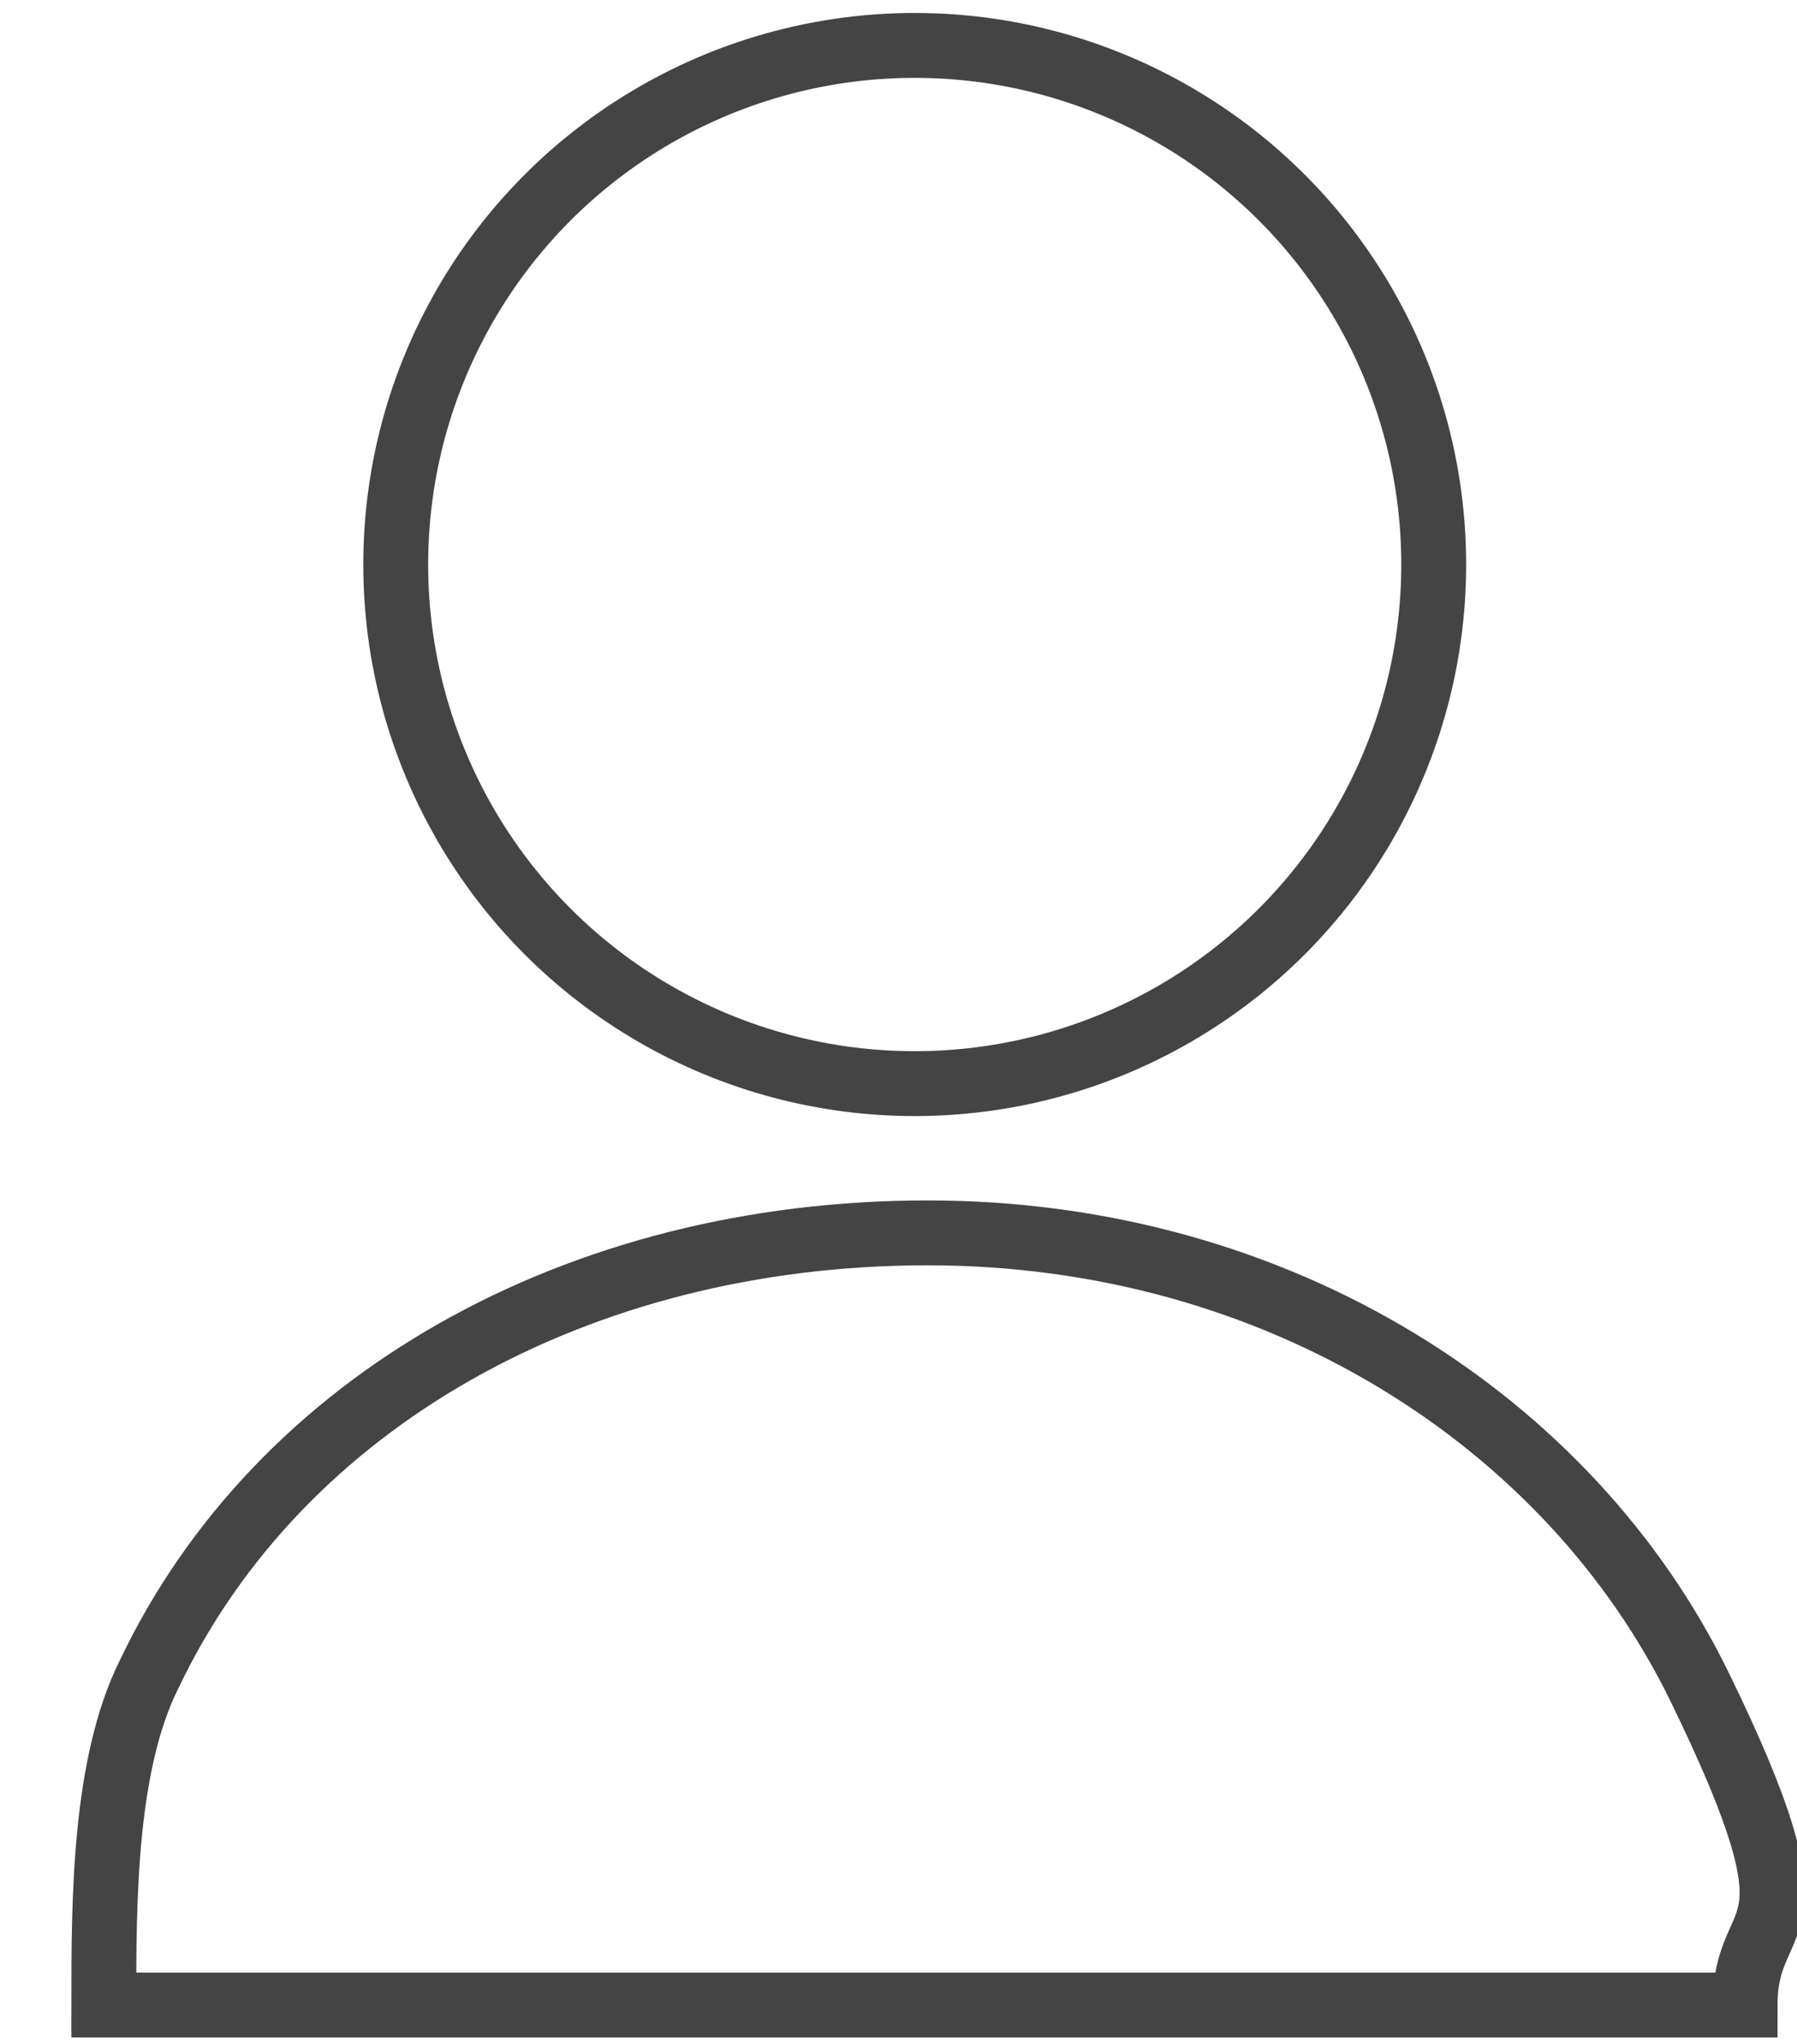
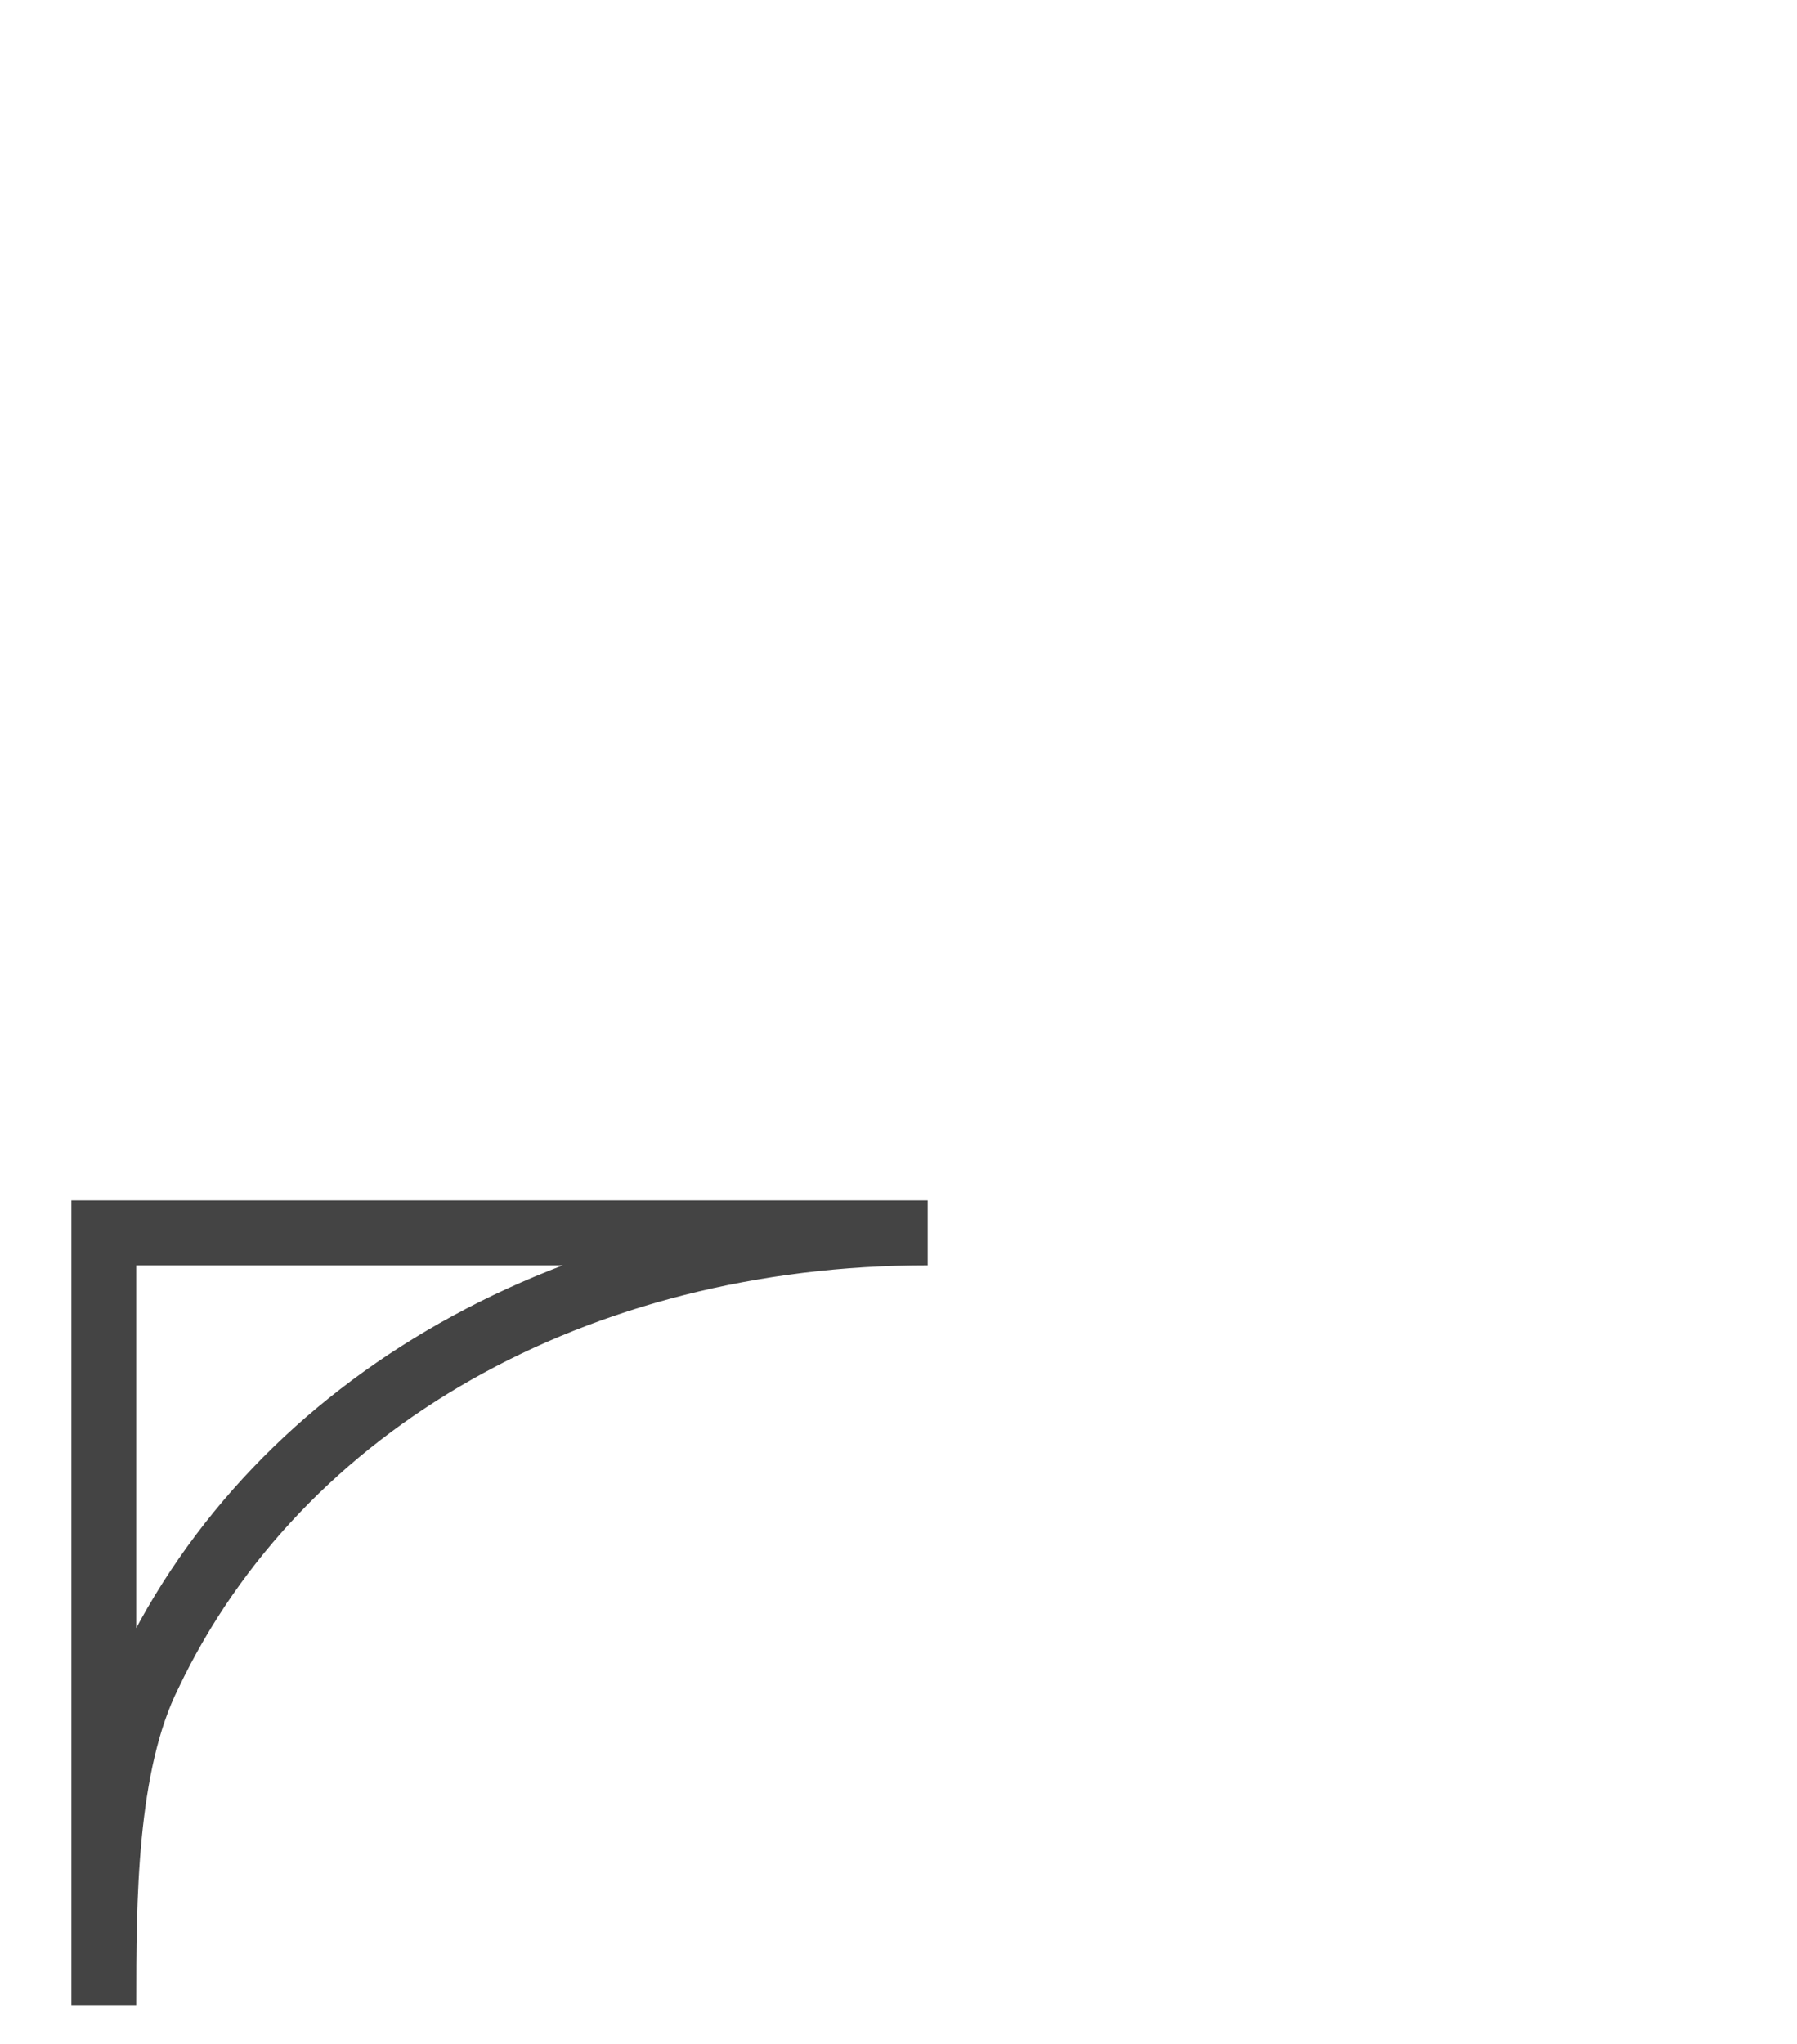
<svg xmlns="http://www.w3.org/2000/svg" id="_レイヤー_1" data-name=" レイヤー 1" version="1.1" viewBox="0 0 27.7 31.5">
  <defs>
    <style>
      .cls-1 {
        fill: none;
        stroke: #444;
        stroke-miterlimit: 10;
      }
    </style>
  </defs>
-   <circle class="cls-1" cx="14.1" cy="8.7" r="8" />
-   <path class="cls-1" d="M1.6,30.9c0-1.6,0-3.7.7-5.1,2-4.2,6.6-6.8,12-6.8s9.9,2.9,11.9,7,.7,3.3.7,4.9H1.6Z" />
+   <path class="cls-1" d="M1.6,30.9c0-1.6,0-3.7.7-5.1,2-4.2,6.6-6.8,12-6.8H1.6Z" />
</svg>